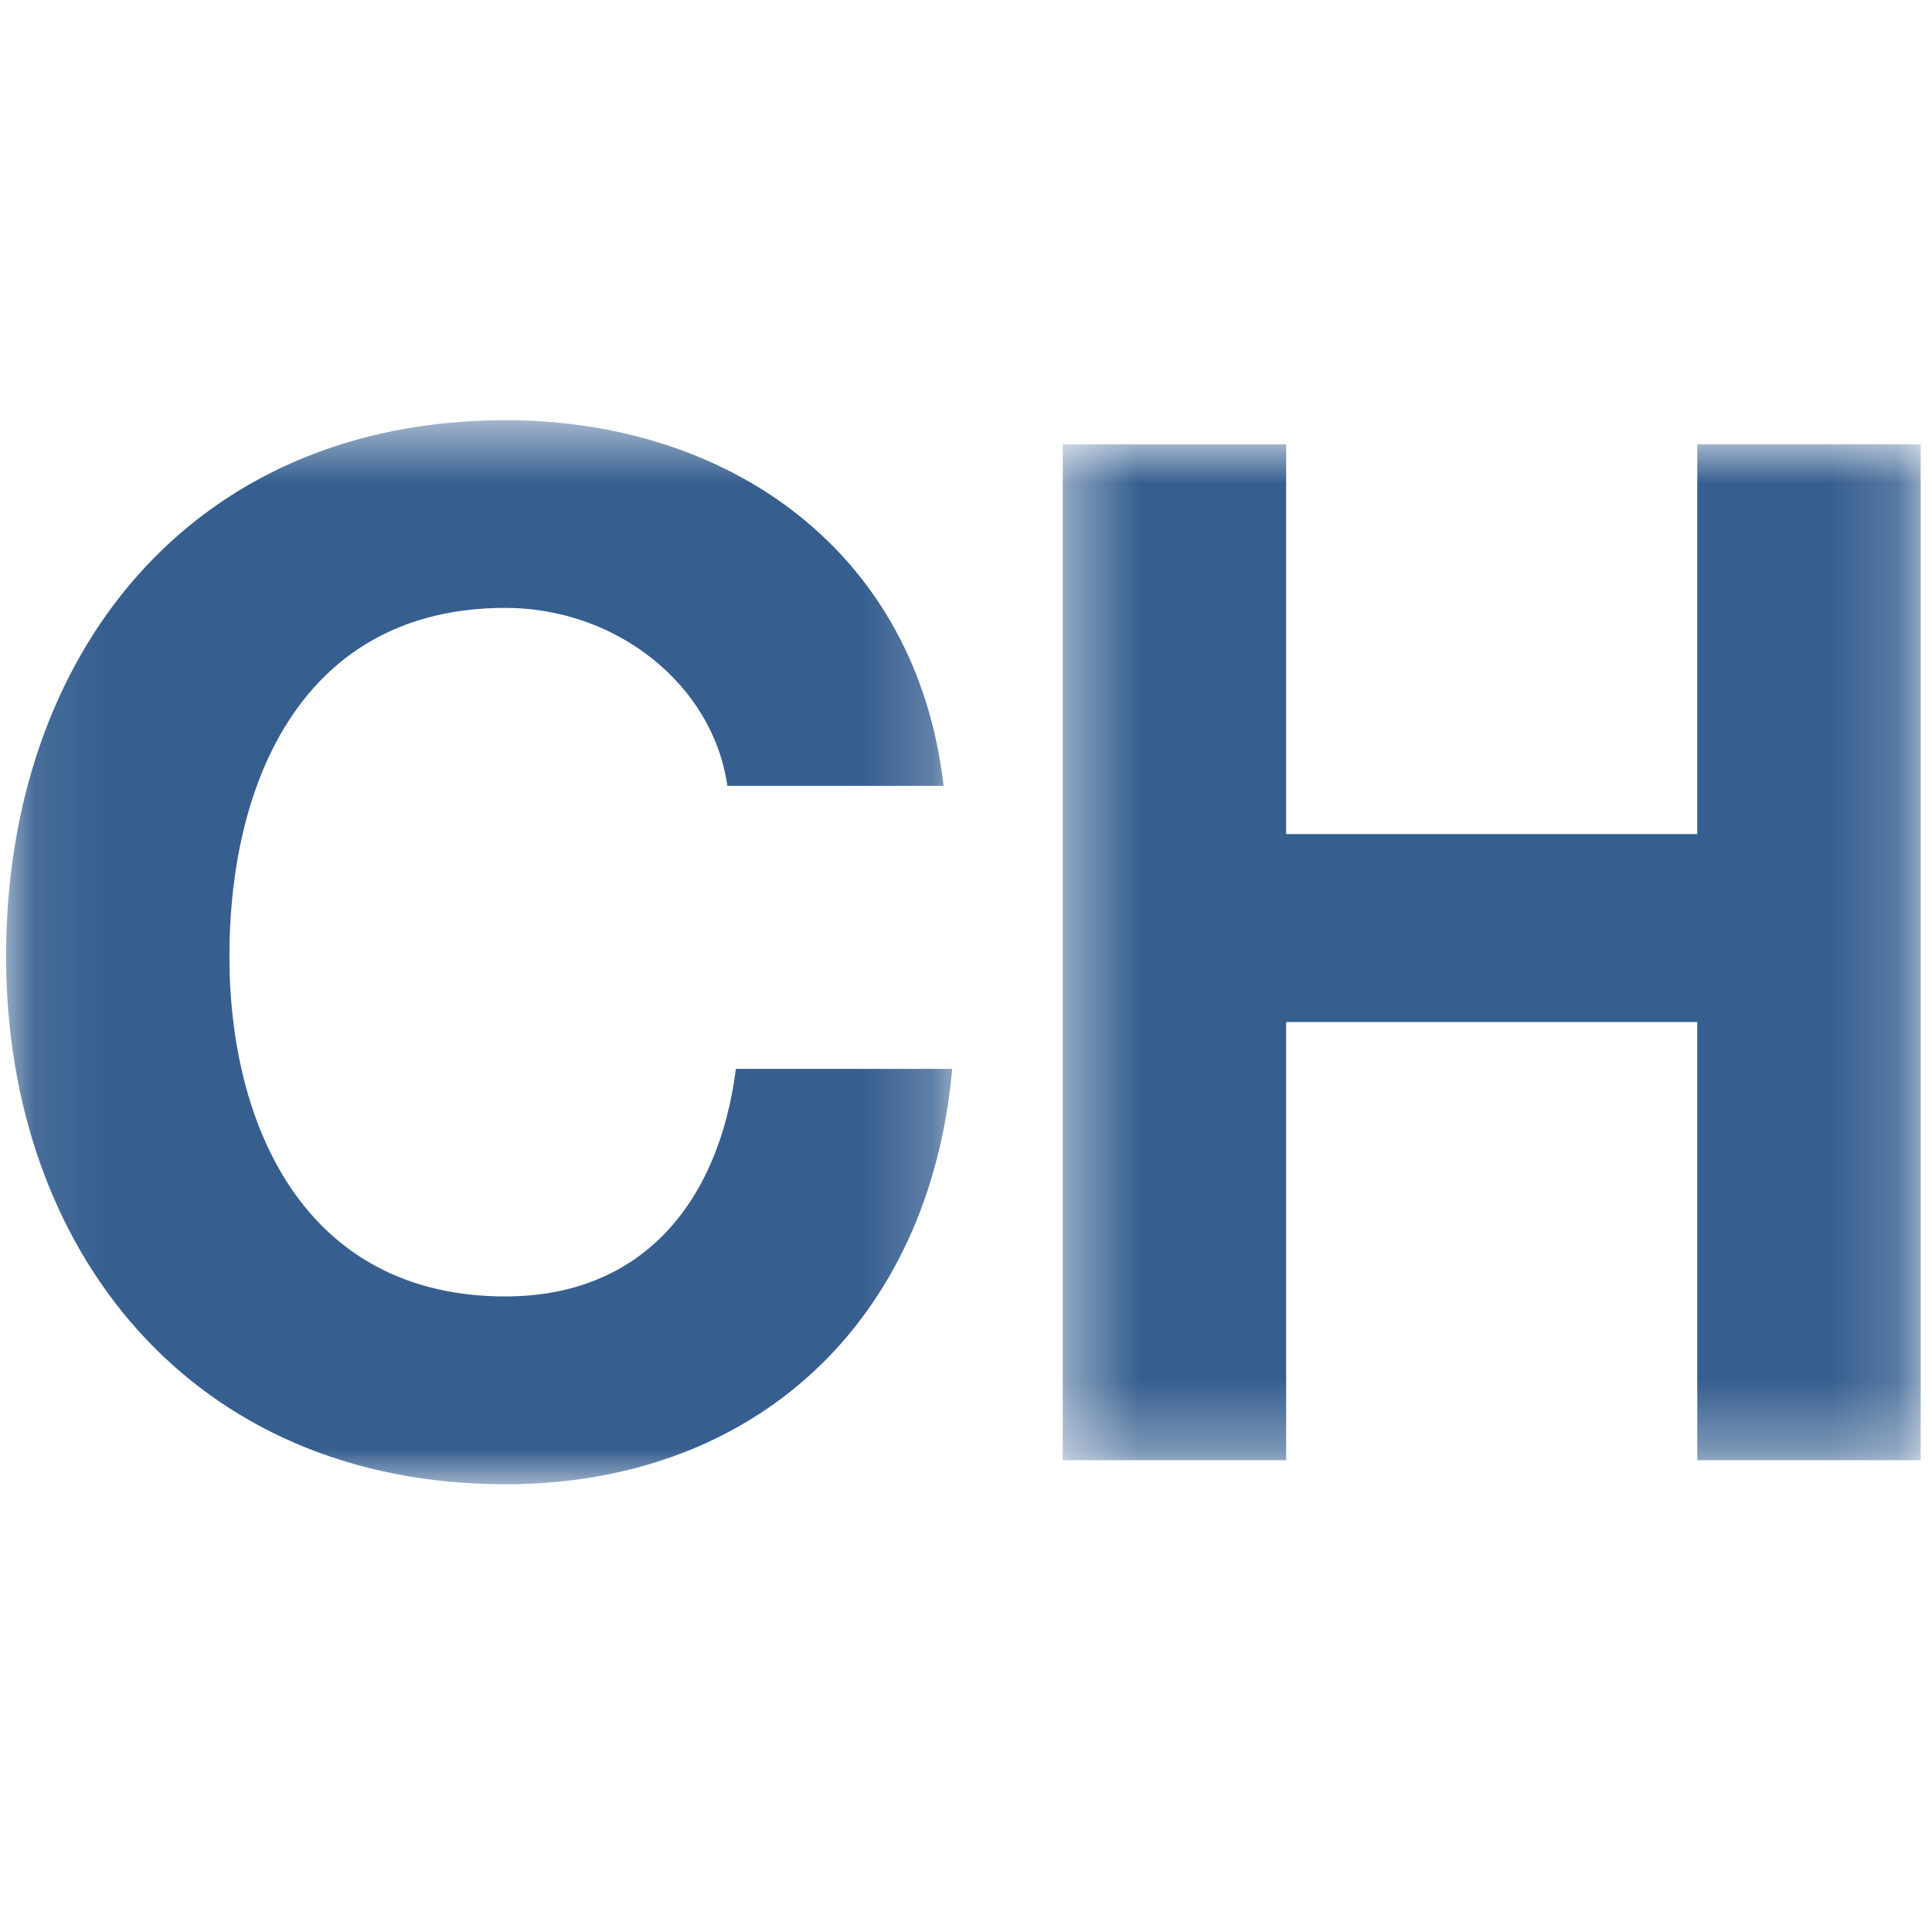
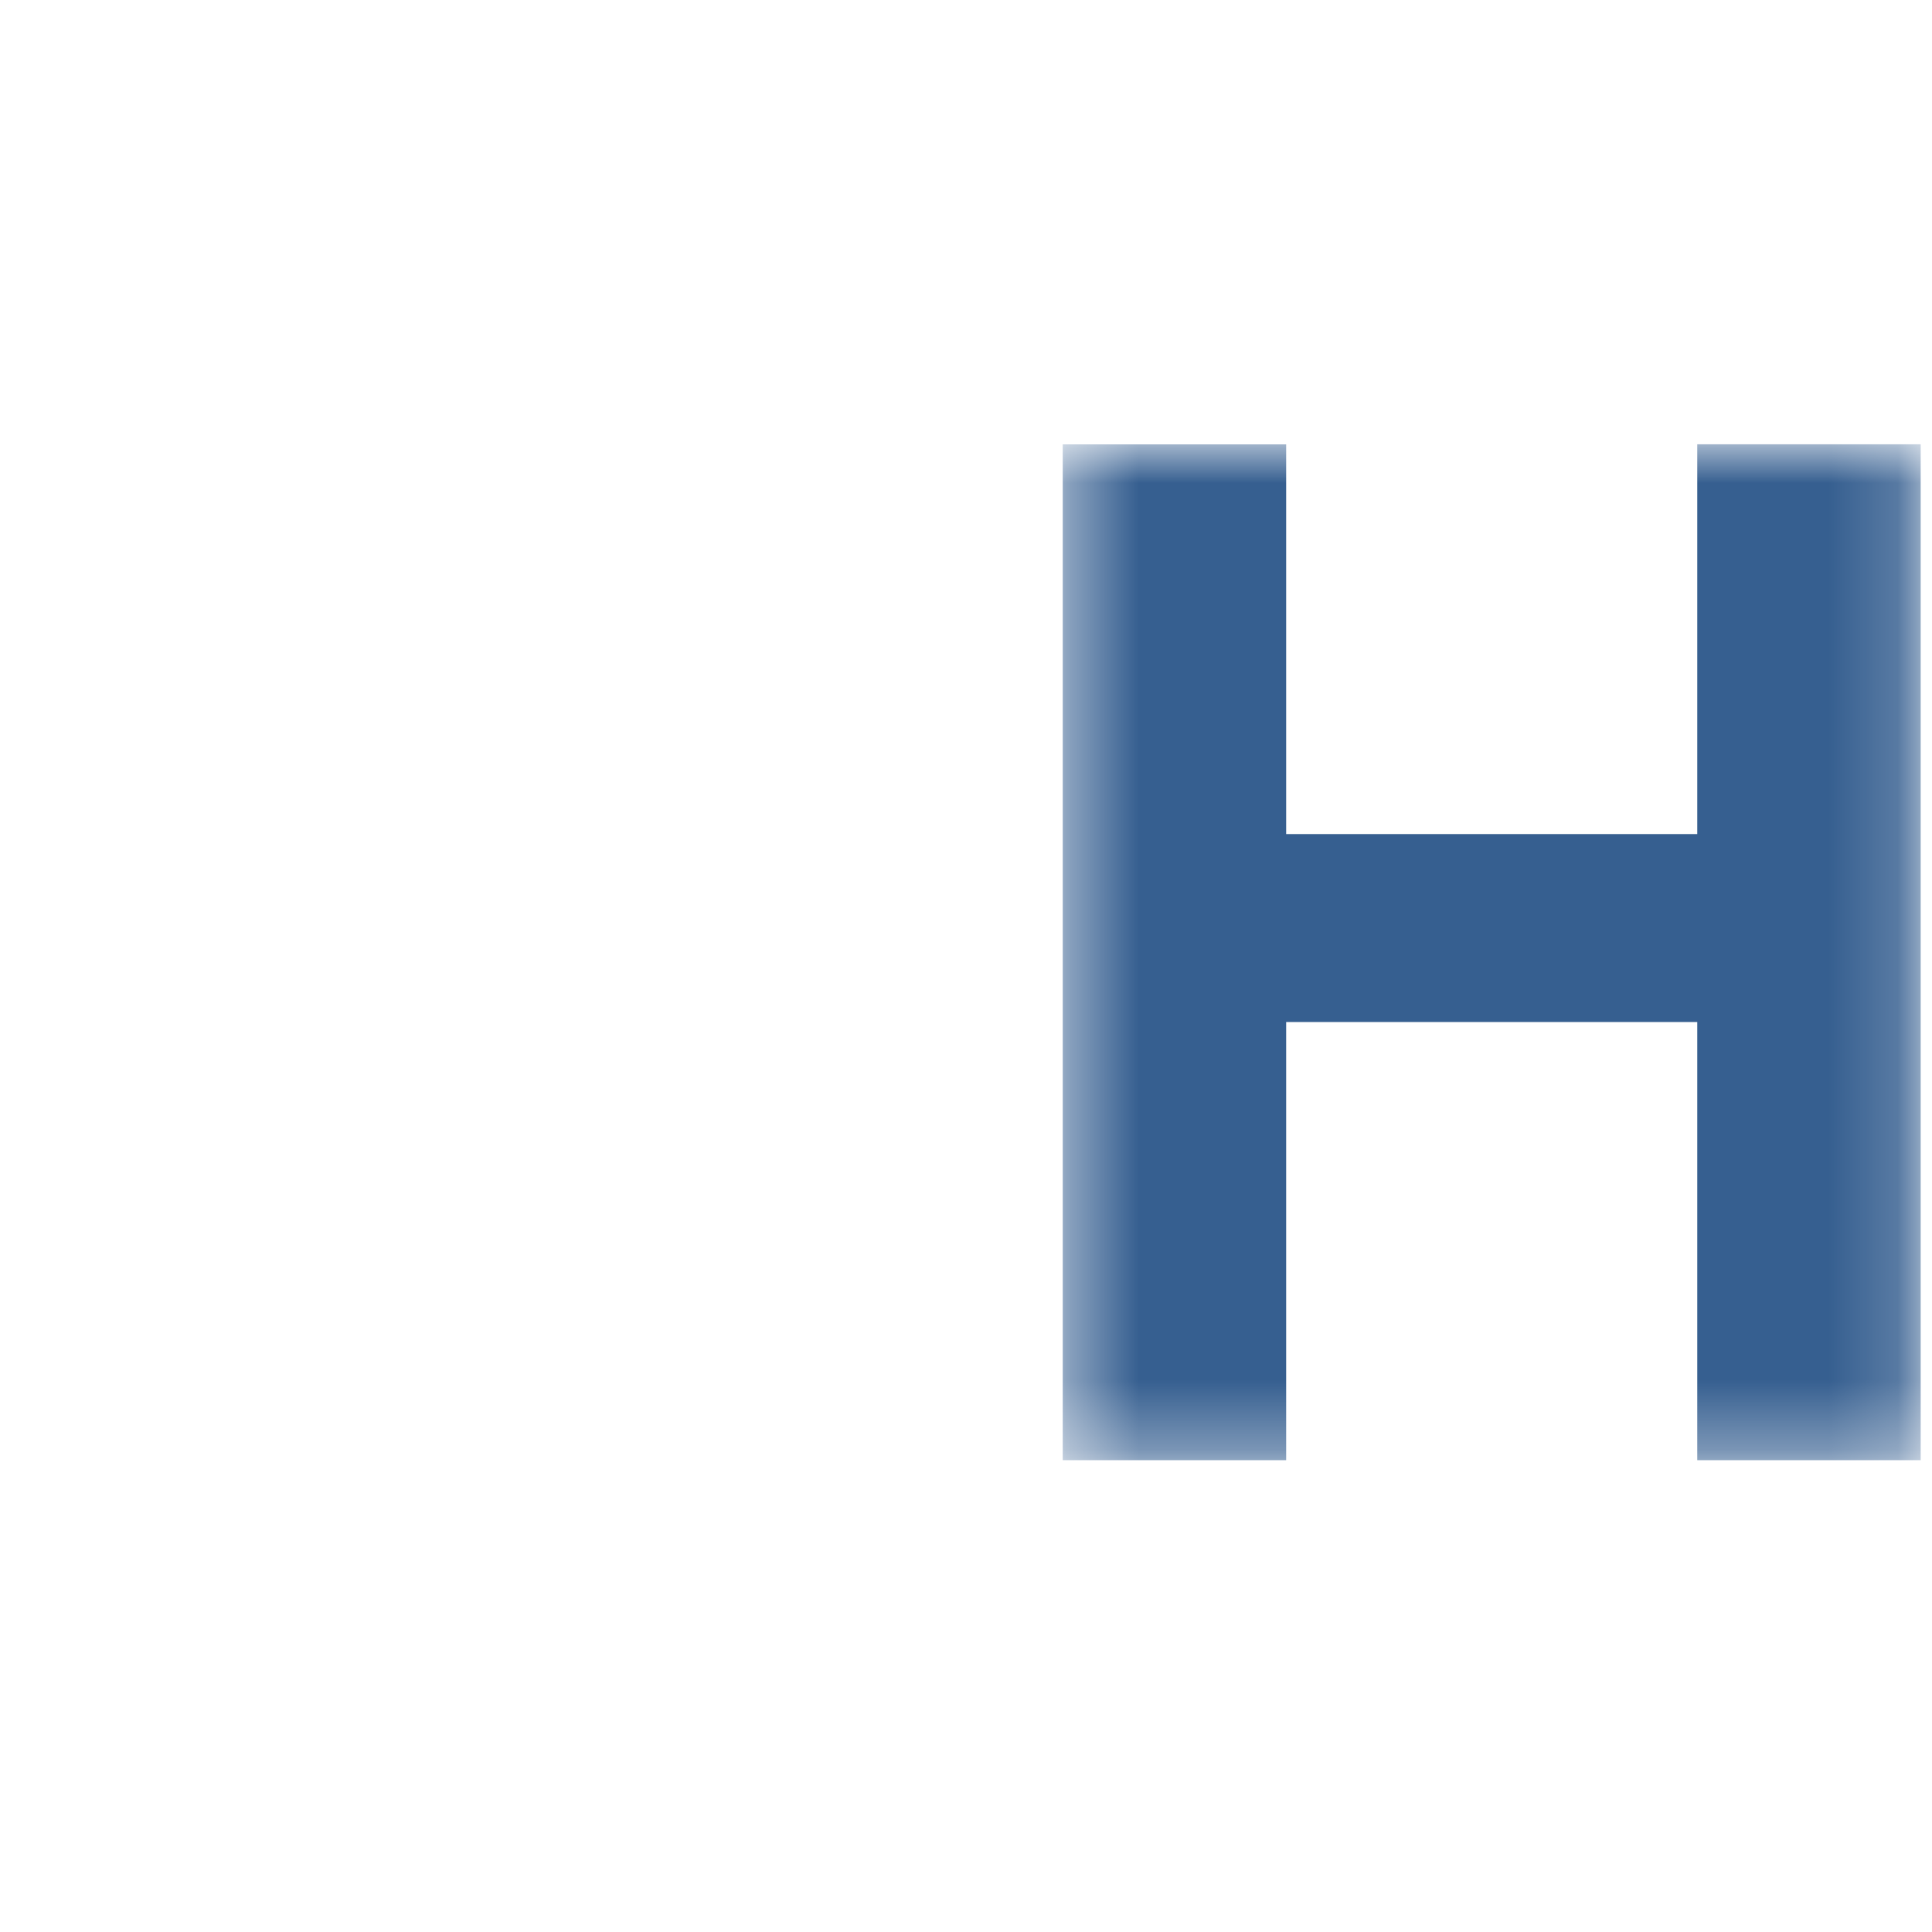
<svg xmlns="http://www.w3.org/2000/svg" width="28" height="28" viewBox="0 0 28 17" fill="none">
  <mask id="a" width="14" height="17" x="0" y="0" maskUnits="userSpaceOnUse" style="mask-type:luminance">
    <path fill="#fff" fill-rule="evenodd" d="M.087.589h13.712v15.423H.087V.589Z" clip-rule="evenodd" />
  </mask>
  <g mask="url(#a)">
-     <path fill="#365F90" fill-rule="evenodd" d="M10.541 5.888C10.334 4.424 8.933 3.31 7.325 3.31c-2.908 0-4 2.474-4 5.051 0 2.453 1.092 4.928 4 4.928 1.98 0 3.093-1.361 3.34-3.298H13.8c-.329 3.669-2.865 6.02-6.474 6.02-4.557 0-7.238-3.403-7.238-7.65C.087 3.992 2.768.59 7.325.59c3.238 0 5.96 1.896 6.35 5.299h-3.134Z" clip-rule="evenodd" />
-   </g>
+     </g>
  <mask id="b" width="13" height="16" x="15" y="0" maskUnits="userSpaceOnUse" style="mask-type:luminance">
    <path fill="#fff" fill-rule="evenodd" d="M15.402.94h12.434v14.722H15.402V.939Z" clip-rule="evenodd" />
  </mask>
  <g mask="url(#b)">
    <path fill="#365F90" fill-rule="evenodd" d="M15.402.94h3.238v5.648h5.958V.939h3.238v14.723h-3.238v-6.35H18.64v6.35h-3.238V.939Z" clip-rule="evenodd" />
  </g>
</svg>